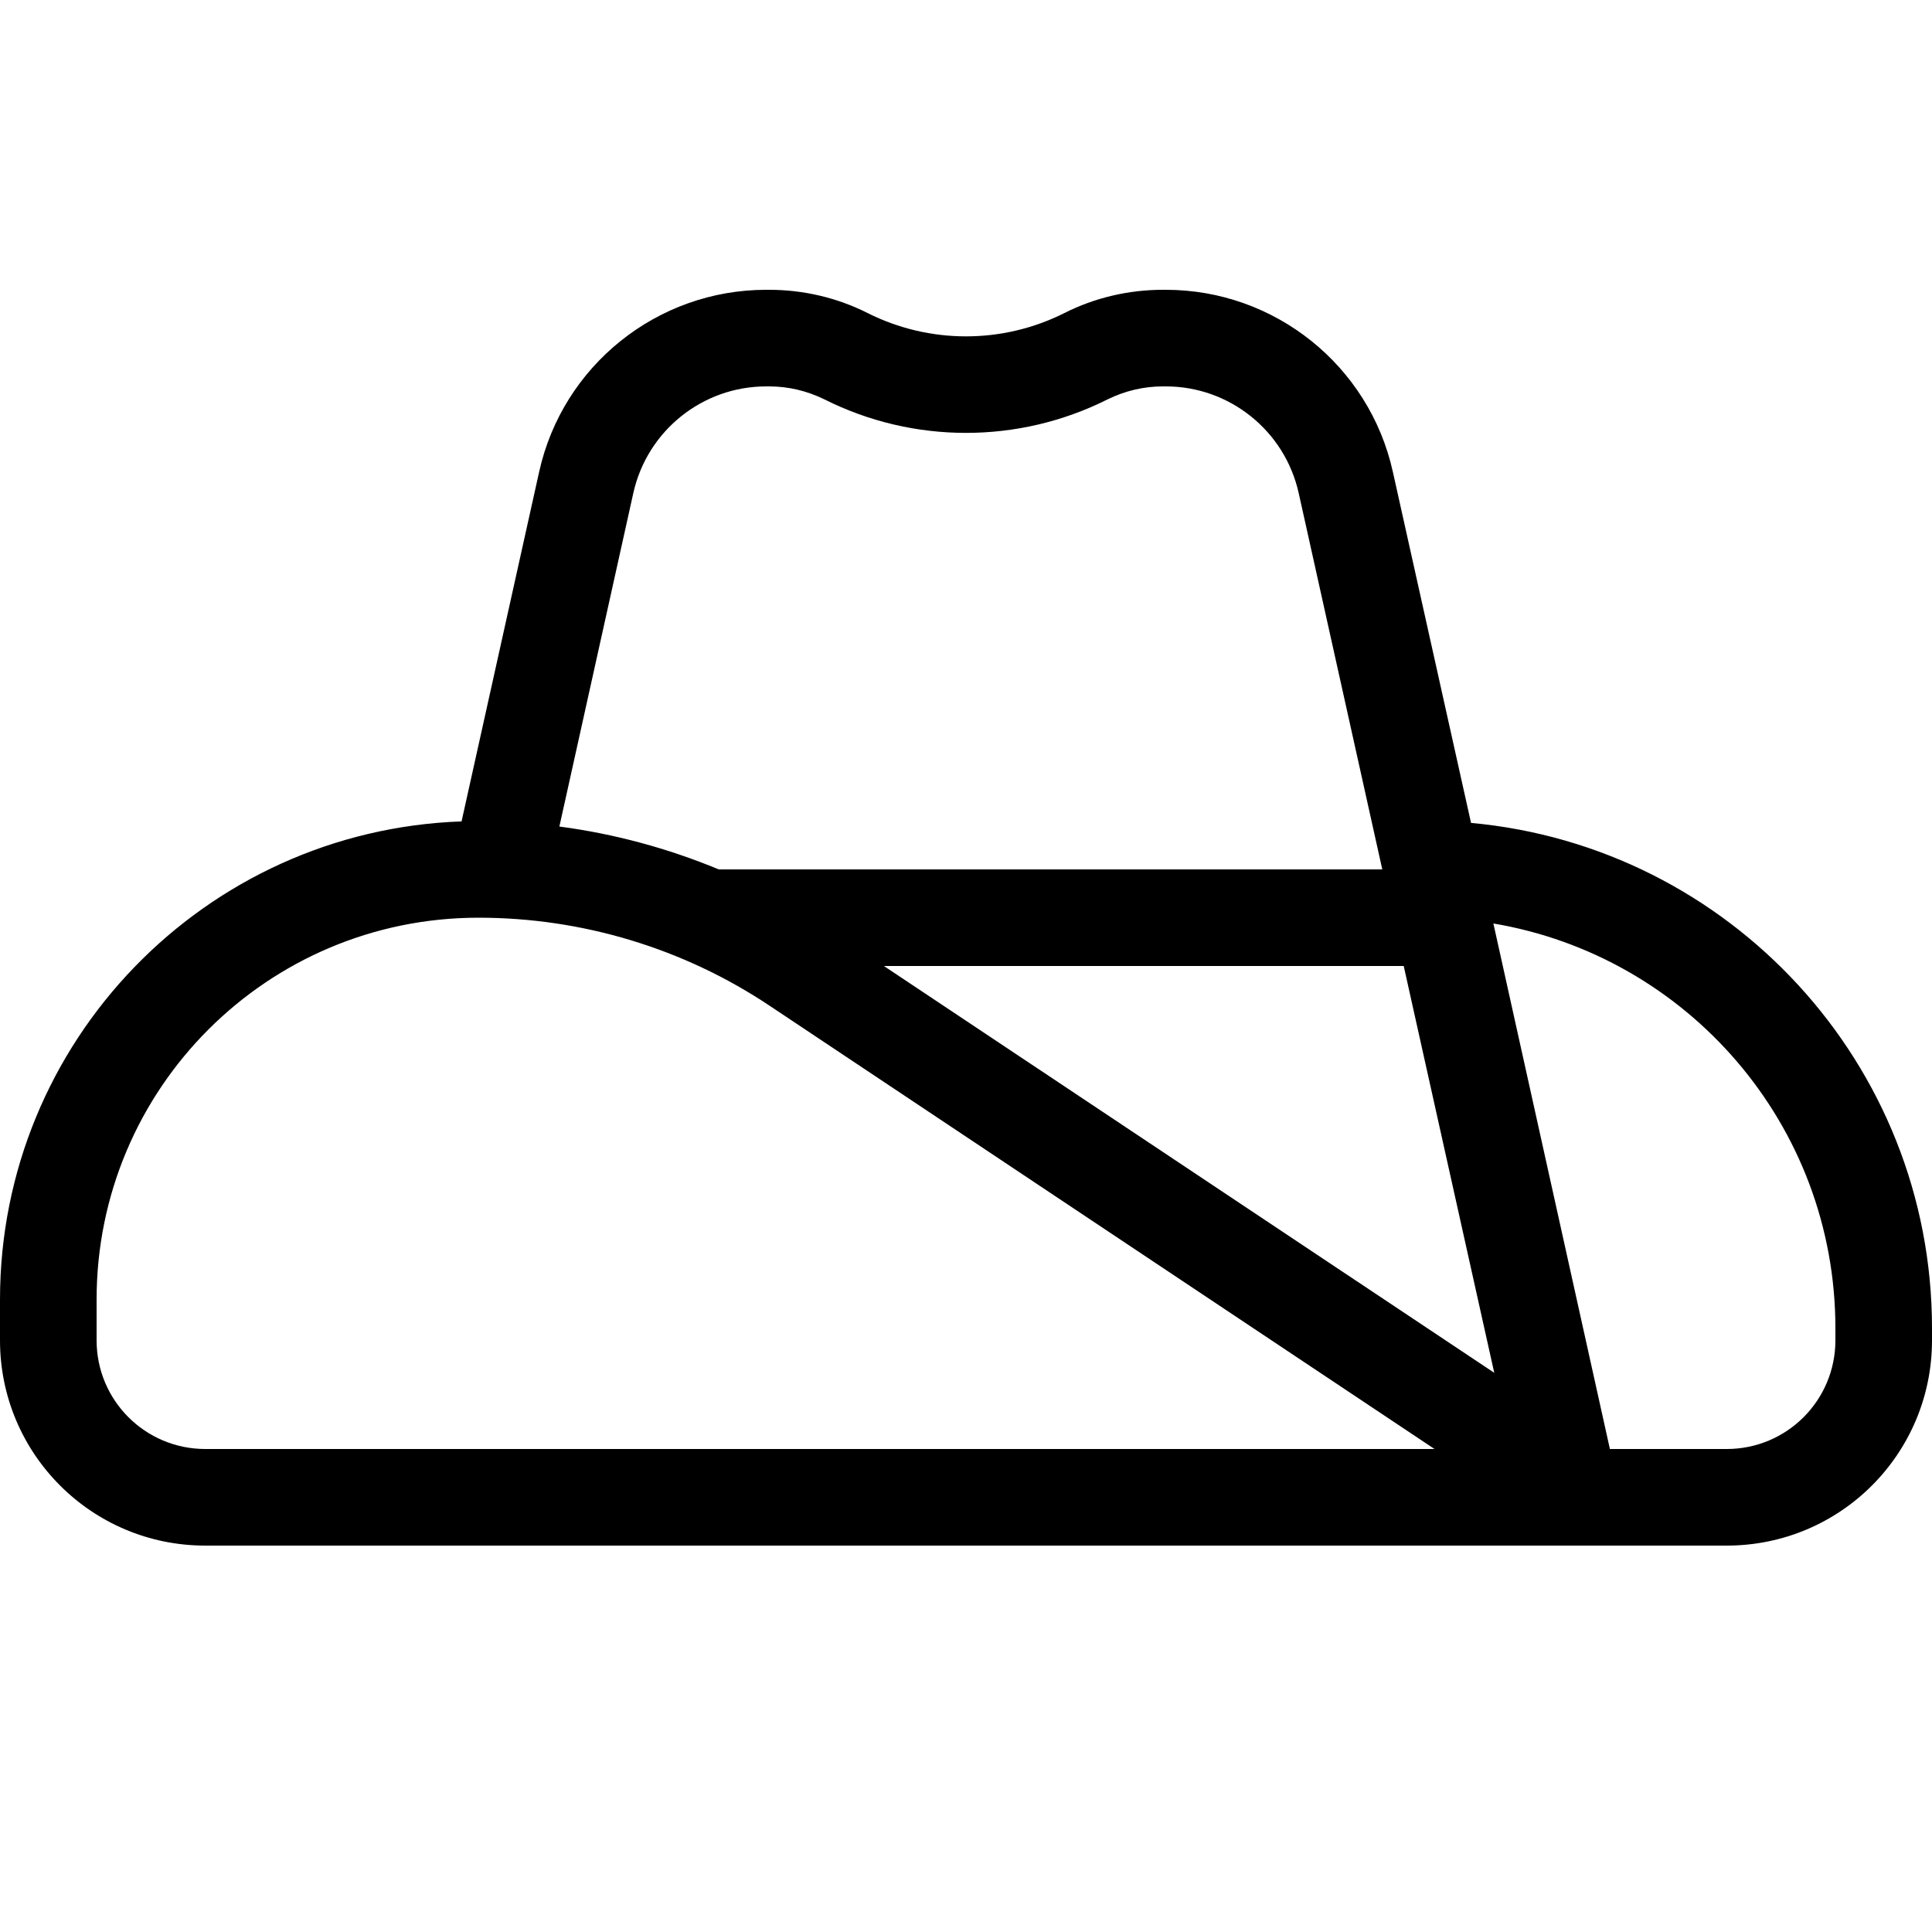
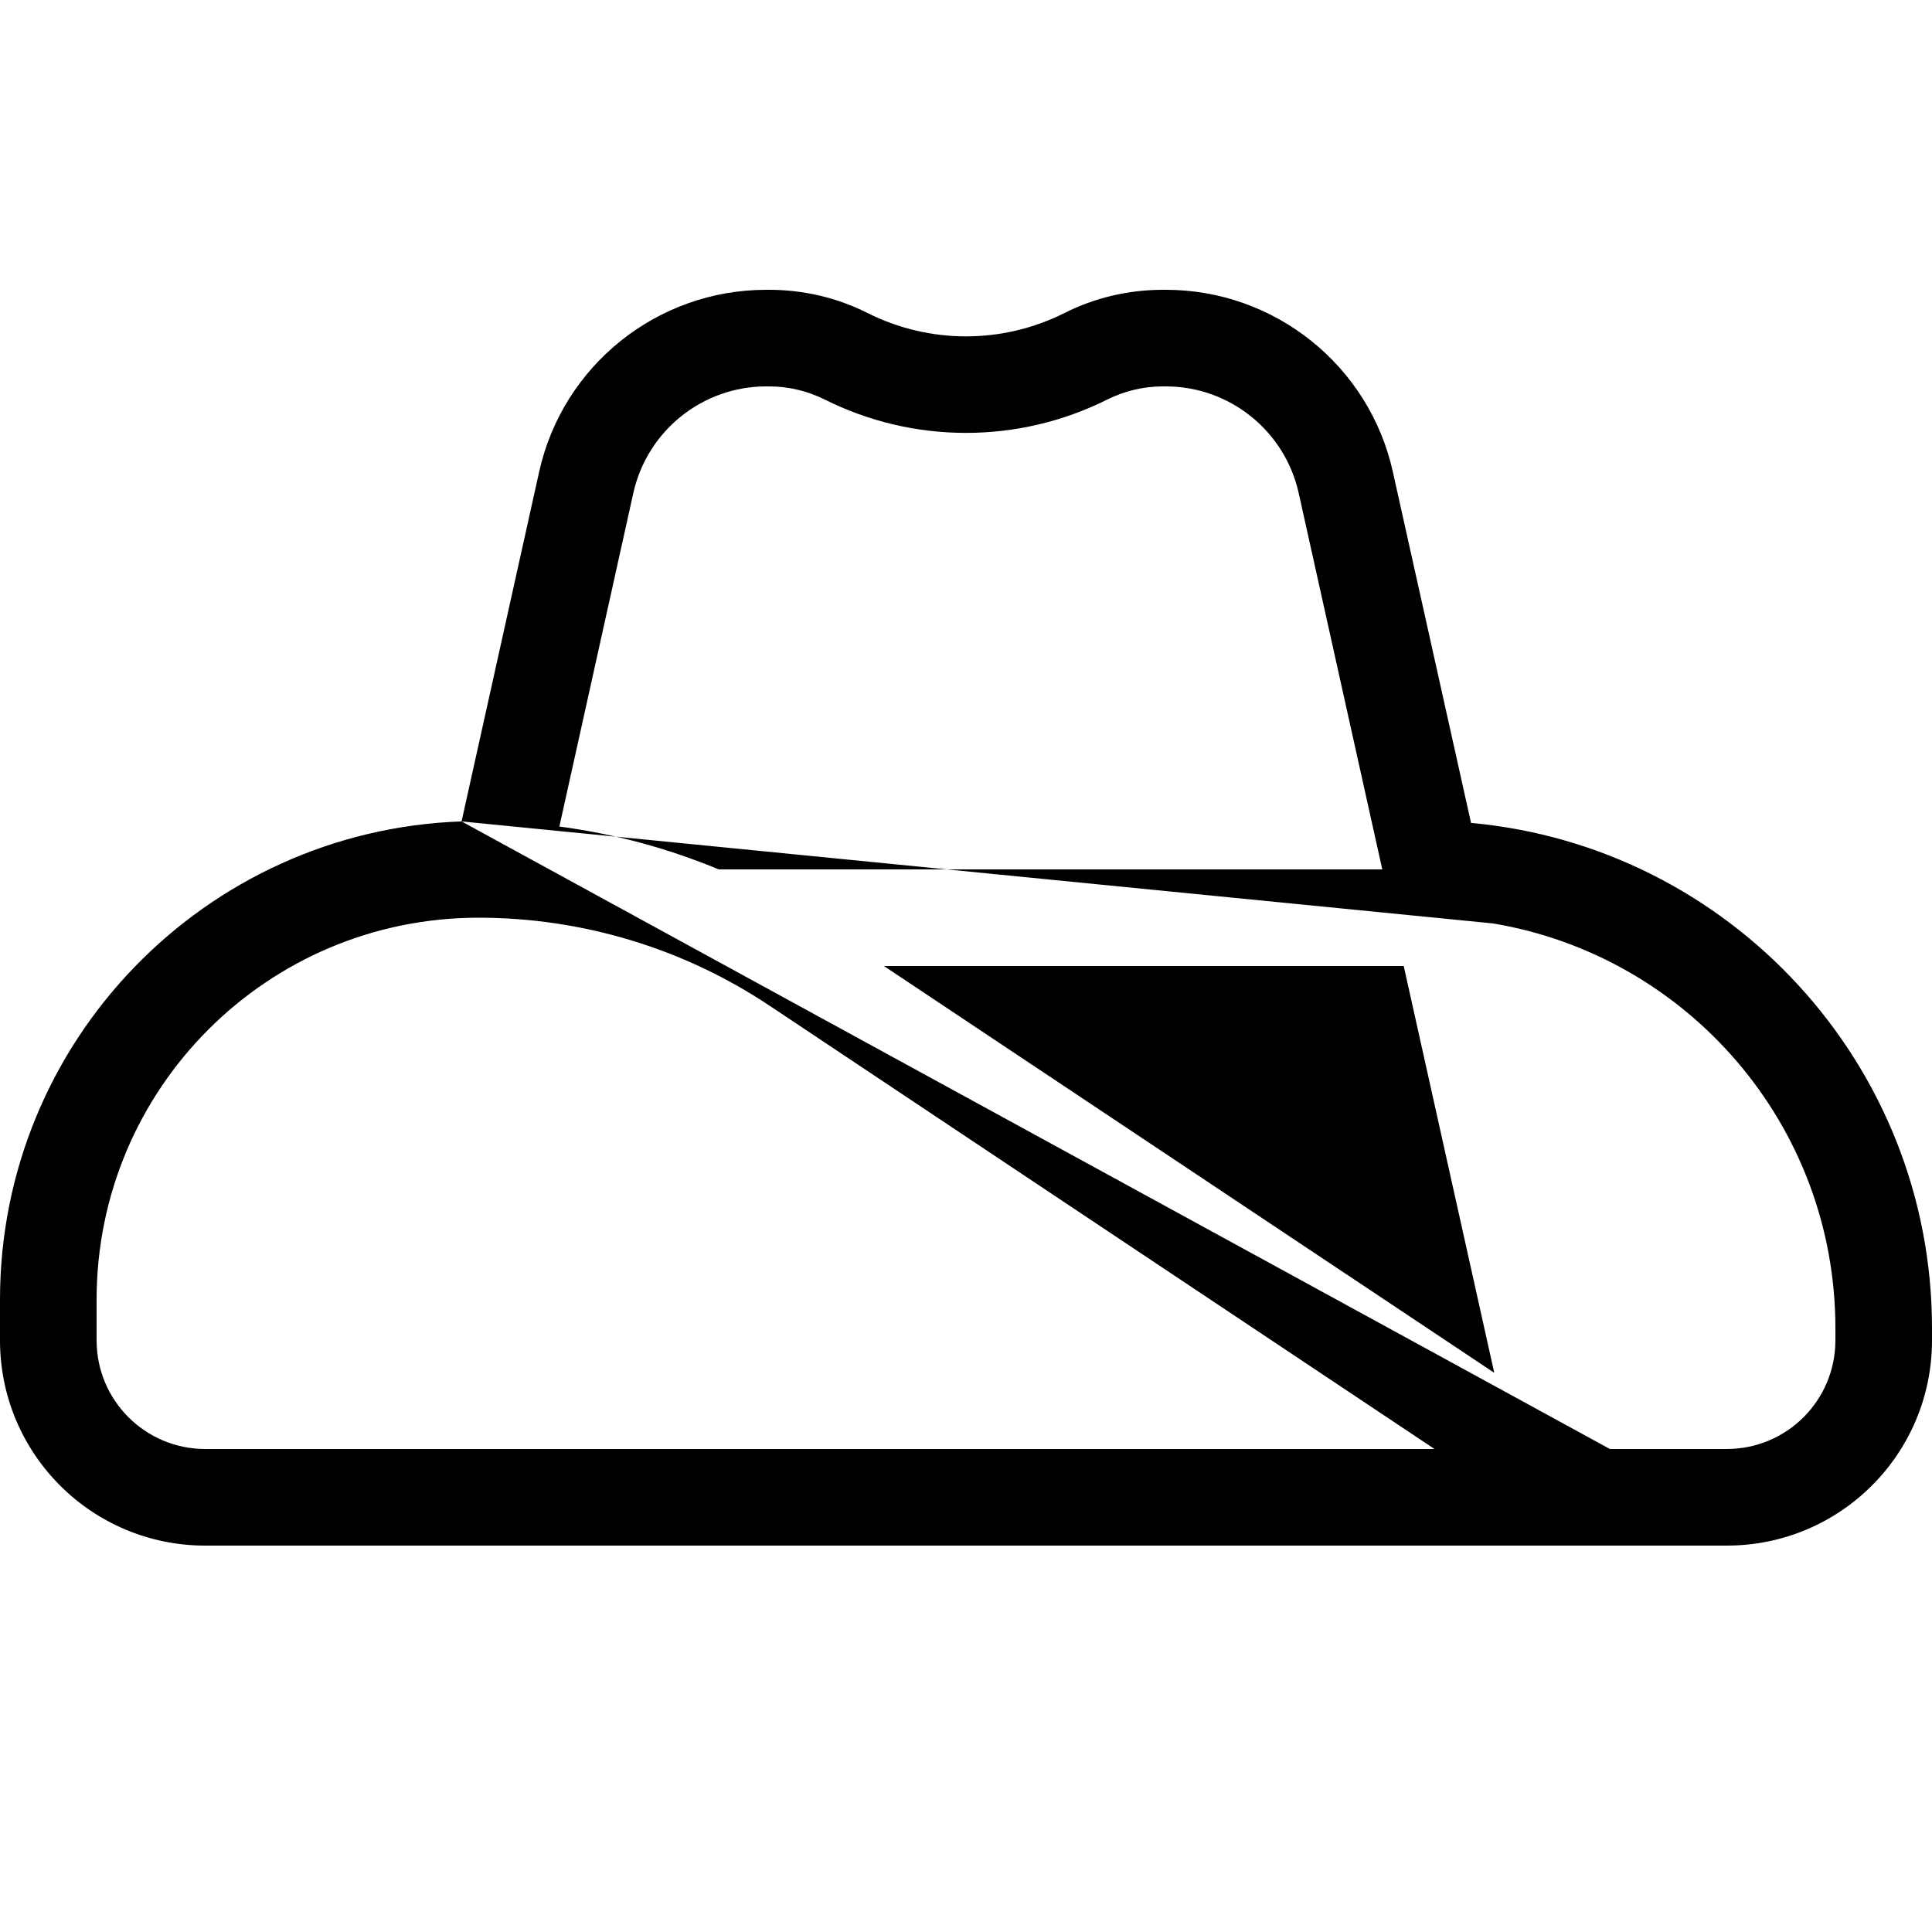
<svg xmlns="http://www.w3.org/2000/svg" viewBox="0 0 640 640">
-   <path fill="currentColor" d="M253.8 128C232.7 128 214.4 142.7 209.8 163.3L185.3 273.8C203.5 276.2 221.2 281 238.1 288L457.9 288L430.2 163.3C425.6 142.7 407.3 128 386.2 128L385.2 128C378.8 128 372.6 129.5 366.9 132.3C337.4 147.1 302.6 147.1 273.1 132.3C267.4 129.5 261.2 128 254.8 128L253.8 128zM152.9 272.1L178.6 156.3C186.4 121.1 217.7 96 253.8 96L254.8 96C266.1 96 277.3 98.6 287.4 103.7C307.9 114 332.1 114 352.6 103.7C362.7 98.6 373.9 96 385.2 96L386.2 96C422.3 96 453.6 121.1 461.4 156.3L487.3 272.6C572.9 280.4 640 352.4 640 440L640 444C640 481.6 609.6 512 572 512L68 512C30.4 512 0 481.6 0 444L0 430.5C0 344.9 67.9 275.1 152.9 272.1zM494.7 305.9L533.3 480L572 480C591.9 480 608 463.9 608 444L608 440C608 372.6 559 316.7 494.6 305.9zM495 454.8L465 320L292.8 320L494.9 454.7zM158.5 304C88.6 304 32 360.6 32 430.5L32 444C32 463.9 48.1 480 68 480L475.2 480L255 333.2C226.4 314.1 192.8 304 158.5 304z" />
+   <path fill="currentColor" d="M253.8 128C232.7 128 214.4 142.7 209.8 163.3L185.3 273.8C203.5 276.2 221.2 281 238.1 288L457.9 288L430.2 163.3C425.6 142.7 407.3 128 386.2 128L385.2 128C378.8 128 372.6 129.5 366.9 132.3C337.4 147.1 302.6 147.1 273.1 132.3C267.4 129.5 261.2 128 254.8 128L253.8 128zM152.9 272.1L178.6 156.3C186.4 121.1 217.7 96 253.8 96L254.8 96C266.1 96 277.3 98.6 287.4 103.7C307.9 114 332.1 114 352.6 103.7C362.7 98.6 373.9 96 385.2 96L386.2 96C422.3 96 453.6 121.1 461.4 156.3L487.3 272.6C572.9 280.4 640 352.4 640 440L640 444C640 481.6 609.6 512 572 512L68 512C30.4 512 0 481.6 0 444L0 430.5C0 344.9 67.9 275.1 152.9 272.1zL533.3 480L572 480C591.9 480 608 463.9 608 444L608 440C608 372.6 559 316.7 494.6 305.9zM495 454.8L465 320L292.8 320L494.9 454.7zM158.5 304C88.6 304 32 360.6 32 430.5L32 444C32 463.9 48.1 480 68 480L475.2 480L255 333.2C226.4 314.1 192.8 304 158.5 304z" />
</svg>